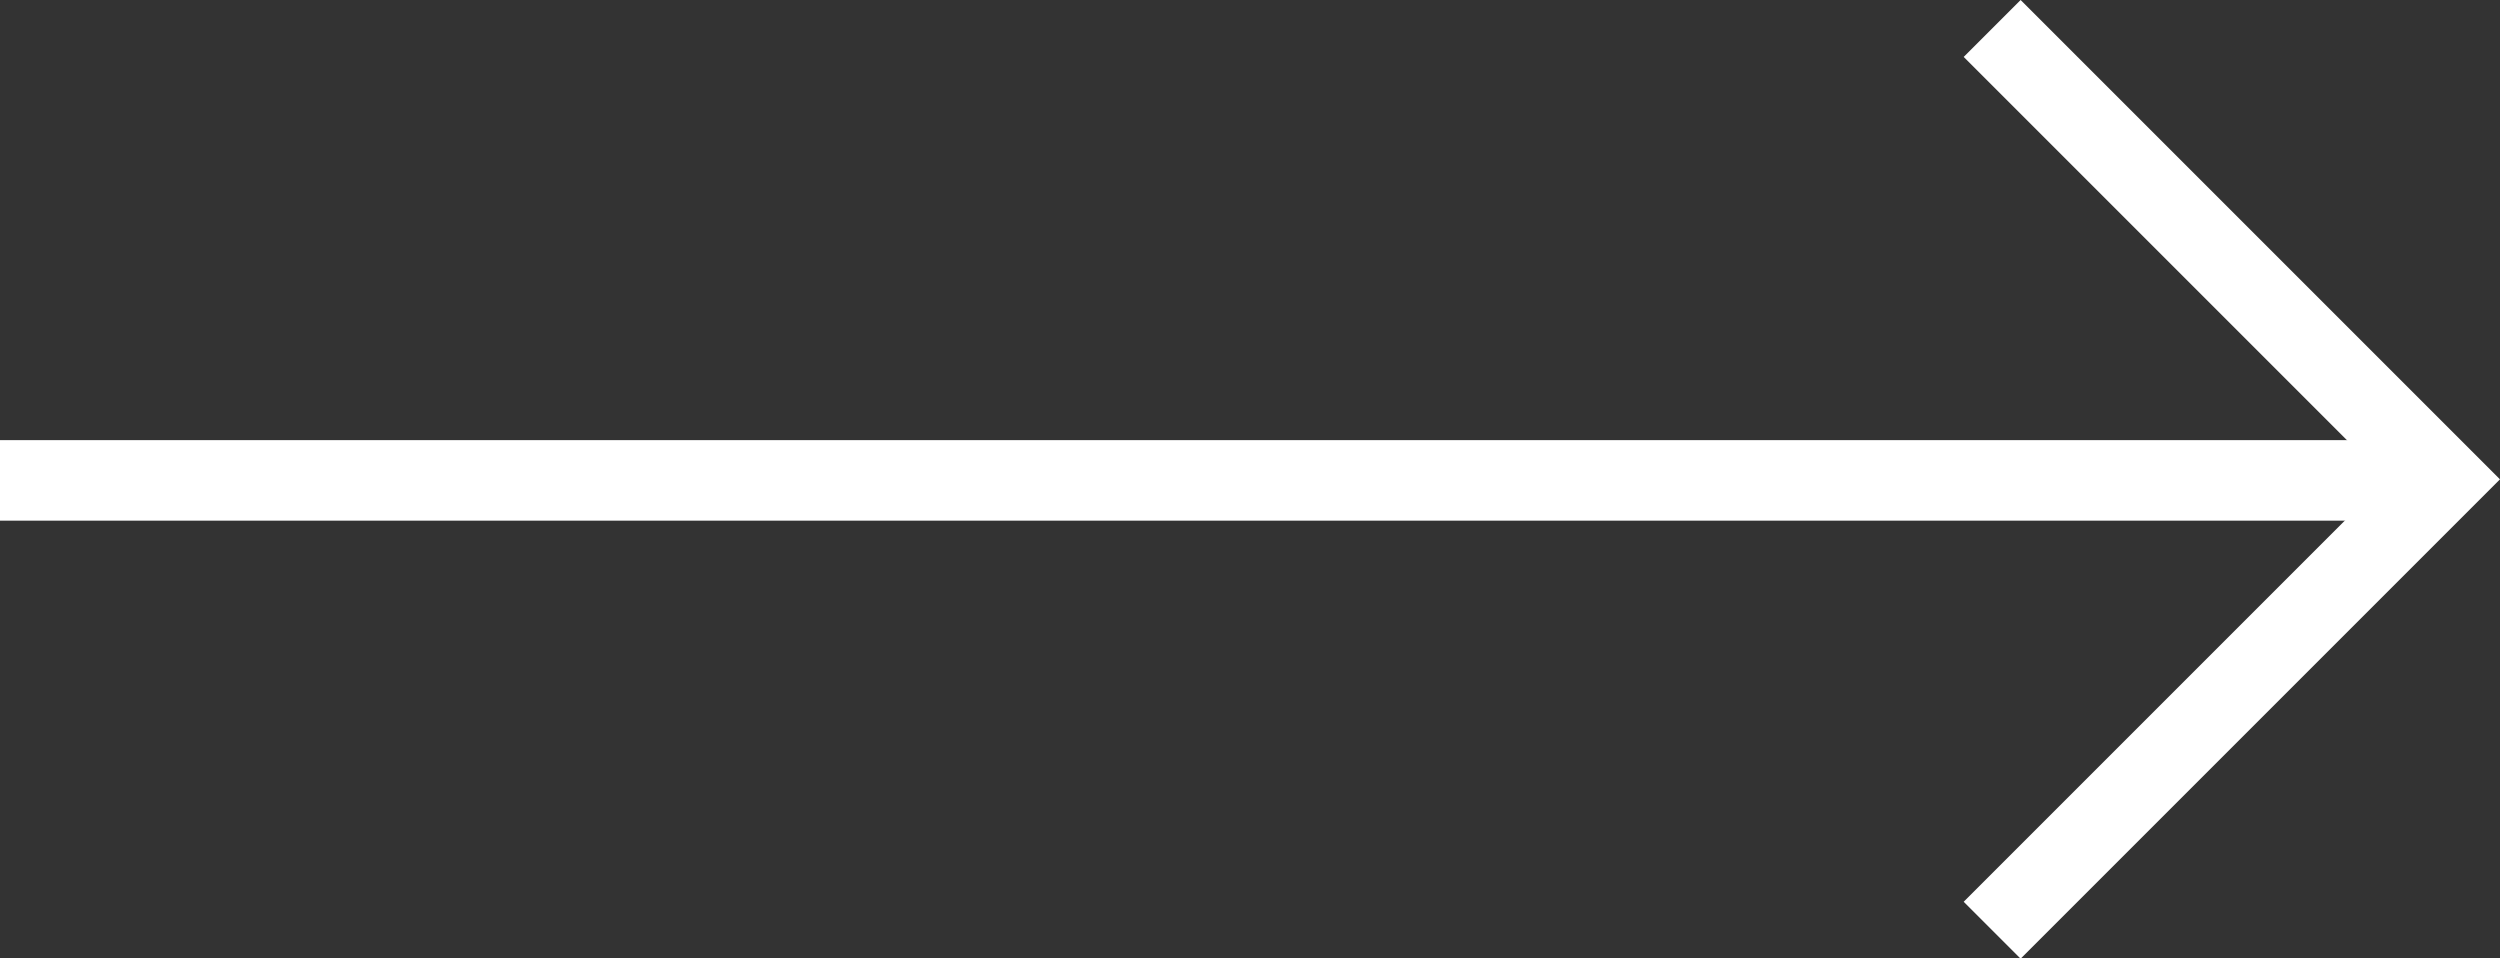
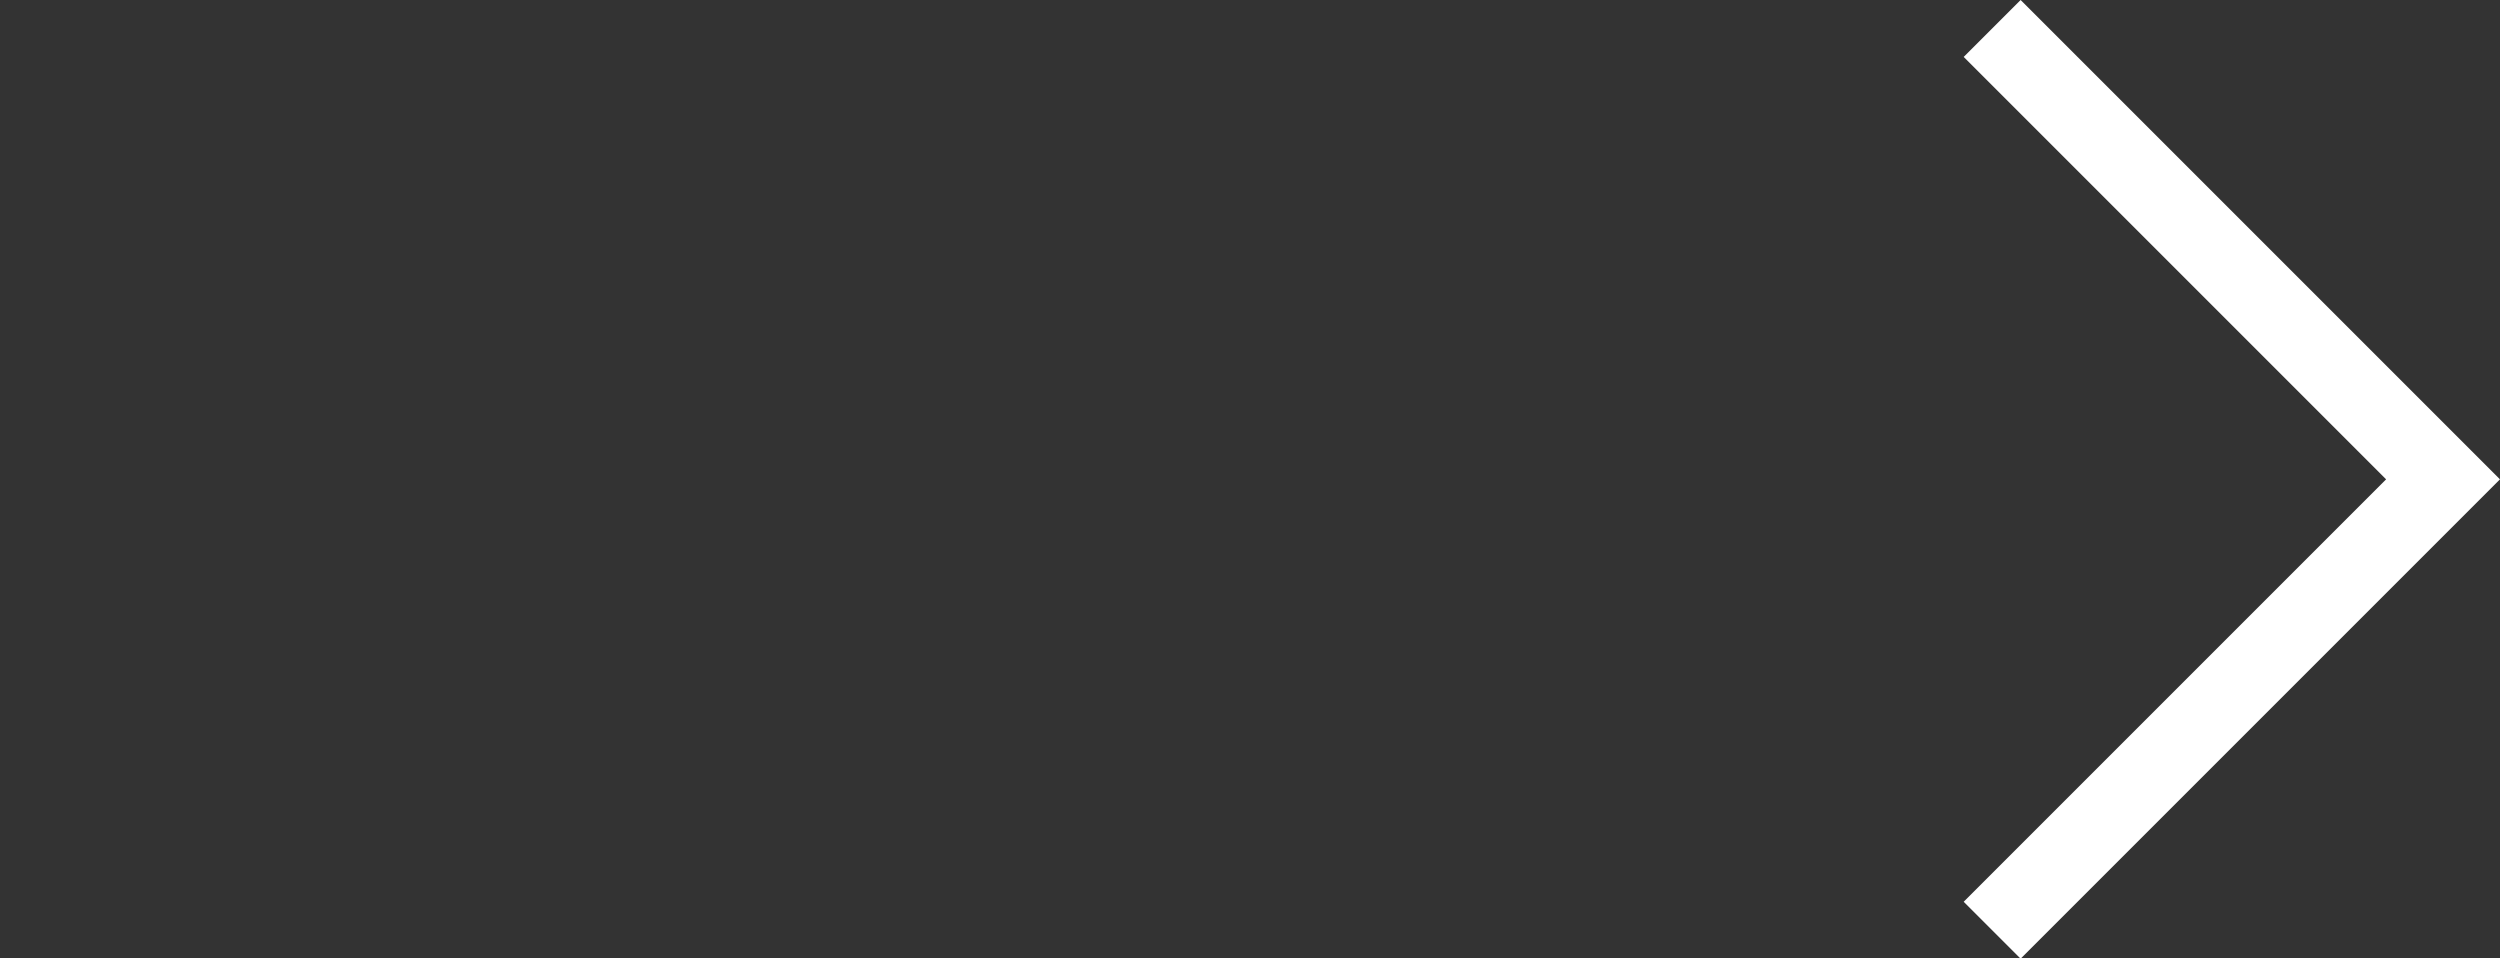
<svg xmlns="http://www.w3.org/2000/svg" width="62.1" height="23.807" viewBox="0 0 62.1 23.807">
  <rect x="0" y="0" width="62.1" height="23.807" fill="#333333" stroke="none" />
  <g transform="translate(23.717 0.707)">
    <path d="M0,11.2,11.2,0l11.2,11.2" transform="translate(36.968 0) rotate(90)" fill="none" stroke="#fff" stroke-width="2" />
-     <line x1="60.603" transform="translate(-23.717 11.226)" fill="none" stroke="#fff" stroke-width="2" />
  </g>
</svg>